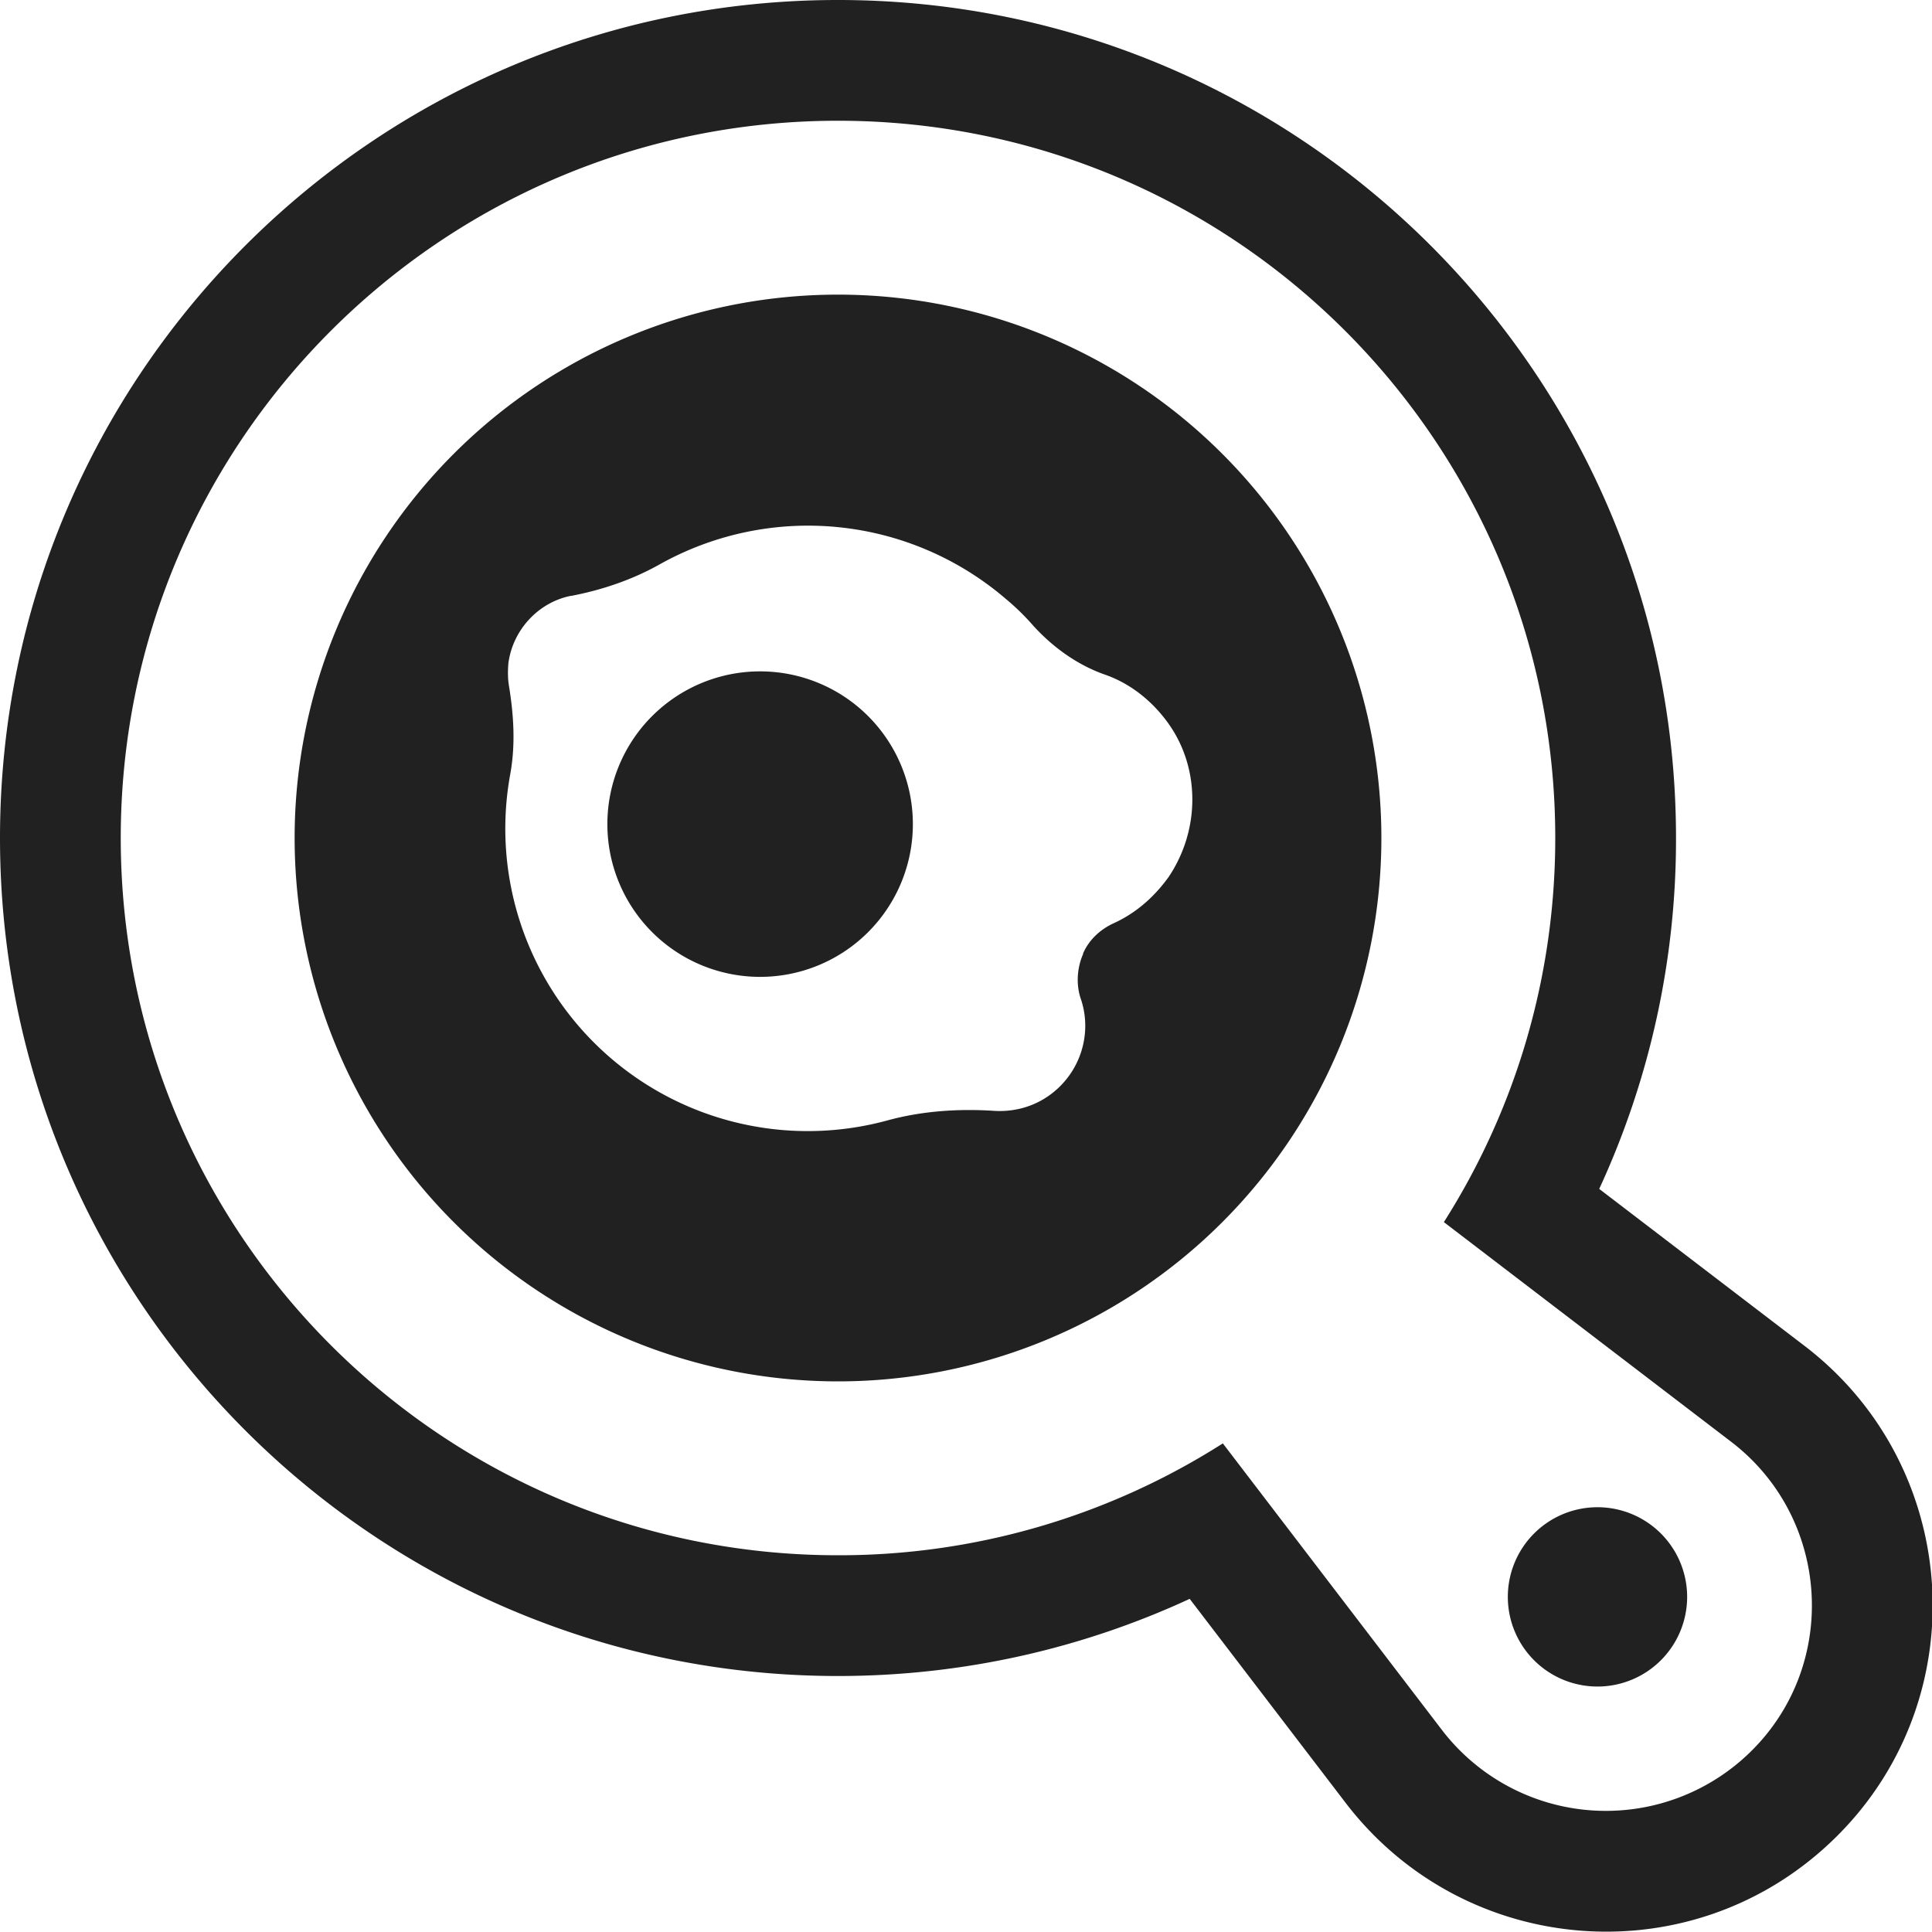
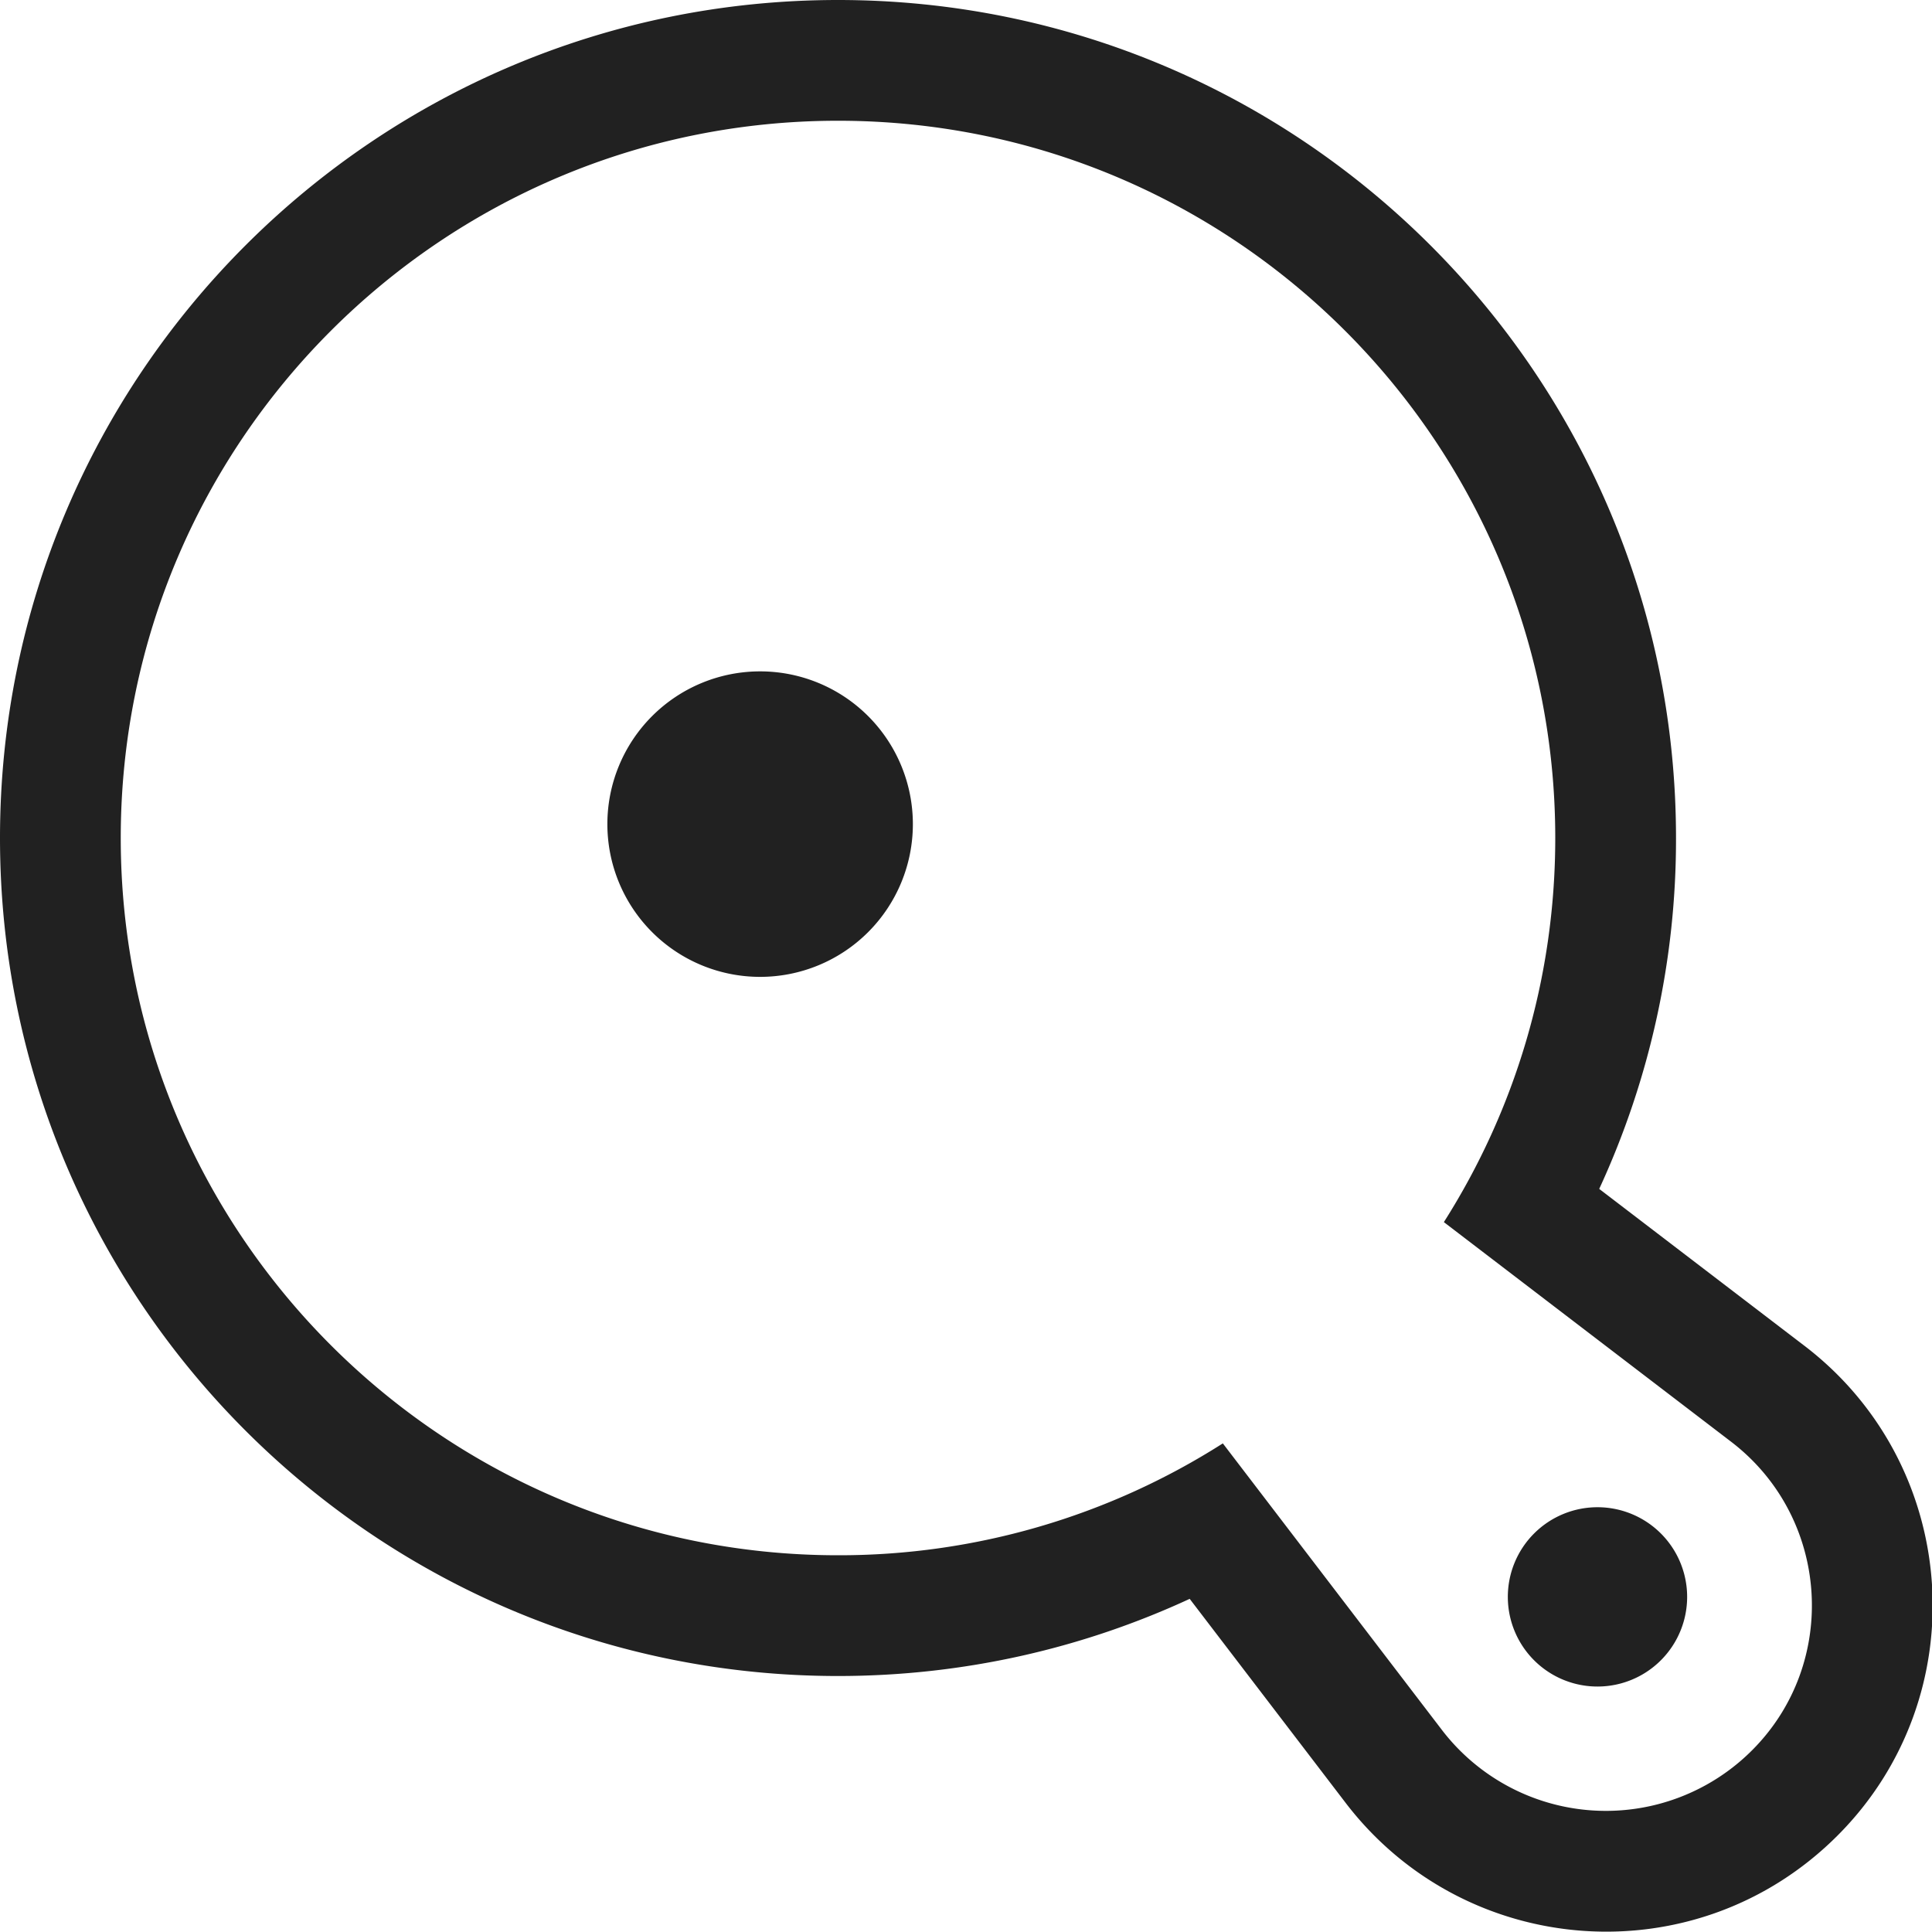
<svg xmlns="http://www.w3.org/2000/svg" fill="none" viewBox="0 0 32 32">
  <g fill="#212121" clip-path="url(#svg-2705aa39-165c-473d-a23c-1c2440b27fe4-a)">
    <path d="M25.42 27.51a1.485 1.485 0 1 1 2.1-2.1 1.485 1.485 0 0 1-2.1 2.1M15.12 13.65a2.53 2.53 0 1 1-5.06 0 2.53 2.53 0 0 1 5.06 0" />
-     <path d="M22.88 13.88a9 9 0 1 1-18 0 9 9 0 0 1 18 0m-4.59-2.71c-.45-.16-.85-.45-1.17-.8a4 4 0 0 0-.46-.45 5.03 5.03 0 0 0-5.72-.58c-.46.26-.96.43-1.48.53h-.01c-.54.11-.96.57-1.03 1.12-.01.13-.01.25.01.37.08.49.11.98.02 1.47a5.01 5.01 0 0 0 6.24 5.73c.58-.16 1.19-.2 1.79-.16.39.02.78-.11 1.08-.41.39-.39.51-.96.34-1.45-.08-.24-.06-.51.04-.74v-.01c.1-.23.29-.4.51-.5.35-.16.66-.42.91-.77.52-.78.52-1.8-.01-2.54-.28-.39-.65-.67-1.06-.81" />
-     <path d="M13.88 0C6.214 0 0 6.214 0 13.88s6.214 13.88 13.88 13.88c2.078 0 4.052-.458 5.825-1.278l2.586 3.383.003.004c1.99 2.59 5.81 2.866 8.14.535 2.308-2.308 2.05-6.143-.562-8.125l-.004-.003-3.38-2.584a13.8 13.8 0 0 0 1.272-5.812C27.76 6.214 21.546 0 13.88 0m6.374 23.907a11.82 11.82 0 0 1-6.374 1.853C7.319 25.76 2 20.441 2 13.88S7.319 2 13.88 2s11.88 5.319 11.88 11.88c0 2.34-.677 4.523-1.845 6.362l4.745 3.628c1.65 1.25 1.81 3.67.36 5.12a3.422 3.422 0 0 1-5.14-.34z" />
+     <path d="M13.88 0C6.214 0 0 6.214 0 13.88s6.214 13.88 13.88 13.88c2.078 0 4.052-.458 5.825-1.278l2.586 3.383.003.004c1.99 2.59 5.81 2.866 8.14.535 2.308-2.308 2.05-6.143-.562-8.125l-.004-.003-3.38-2.584a13.8 13.8 0 0 0 1.272-5.812C27.76 6.214 21.546 0 13.88 0m6.374 23.907a11.82 11.82 0 0 1-6.374 1.853C7.319 25.76 2 20.441 2 13.88S7.319 2 13.88 2s11.88 5.319 11.88 11.88c0 2.34-.677 4.523-1.845 6.362l4.745 3.628c1.65 1.25 1.81 3.67.36 5.12a3.422 3.422 0 0 1-5.14-.34" />
  </g>
  <defs>
    <clipPath id="svg-2705aa39-165c-473d-a23c-1c2440b27fe4-a">
      <path fill="#fff" d="M0 0h32v32H0z" />
    </clipPath>
  </defs>
</svg>